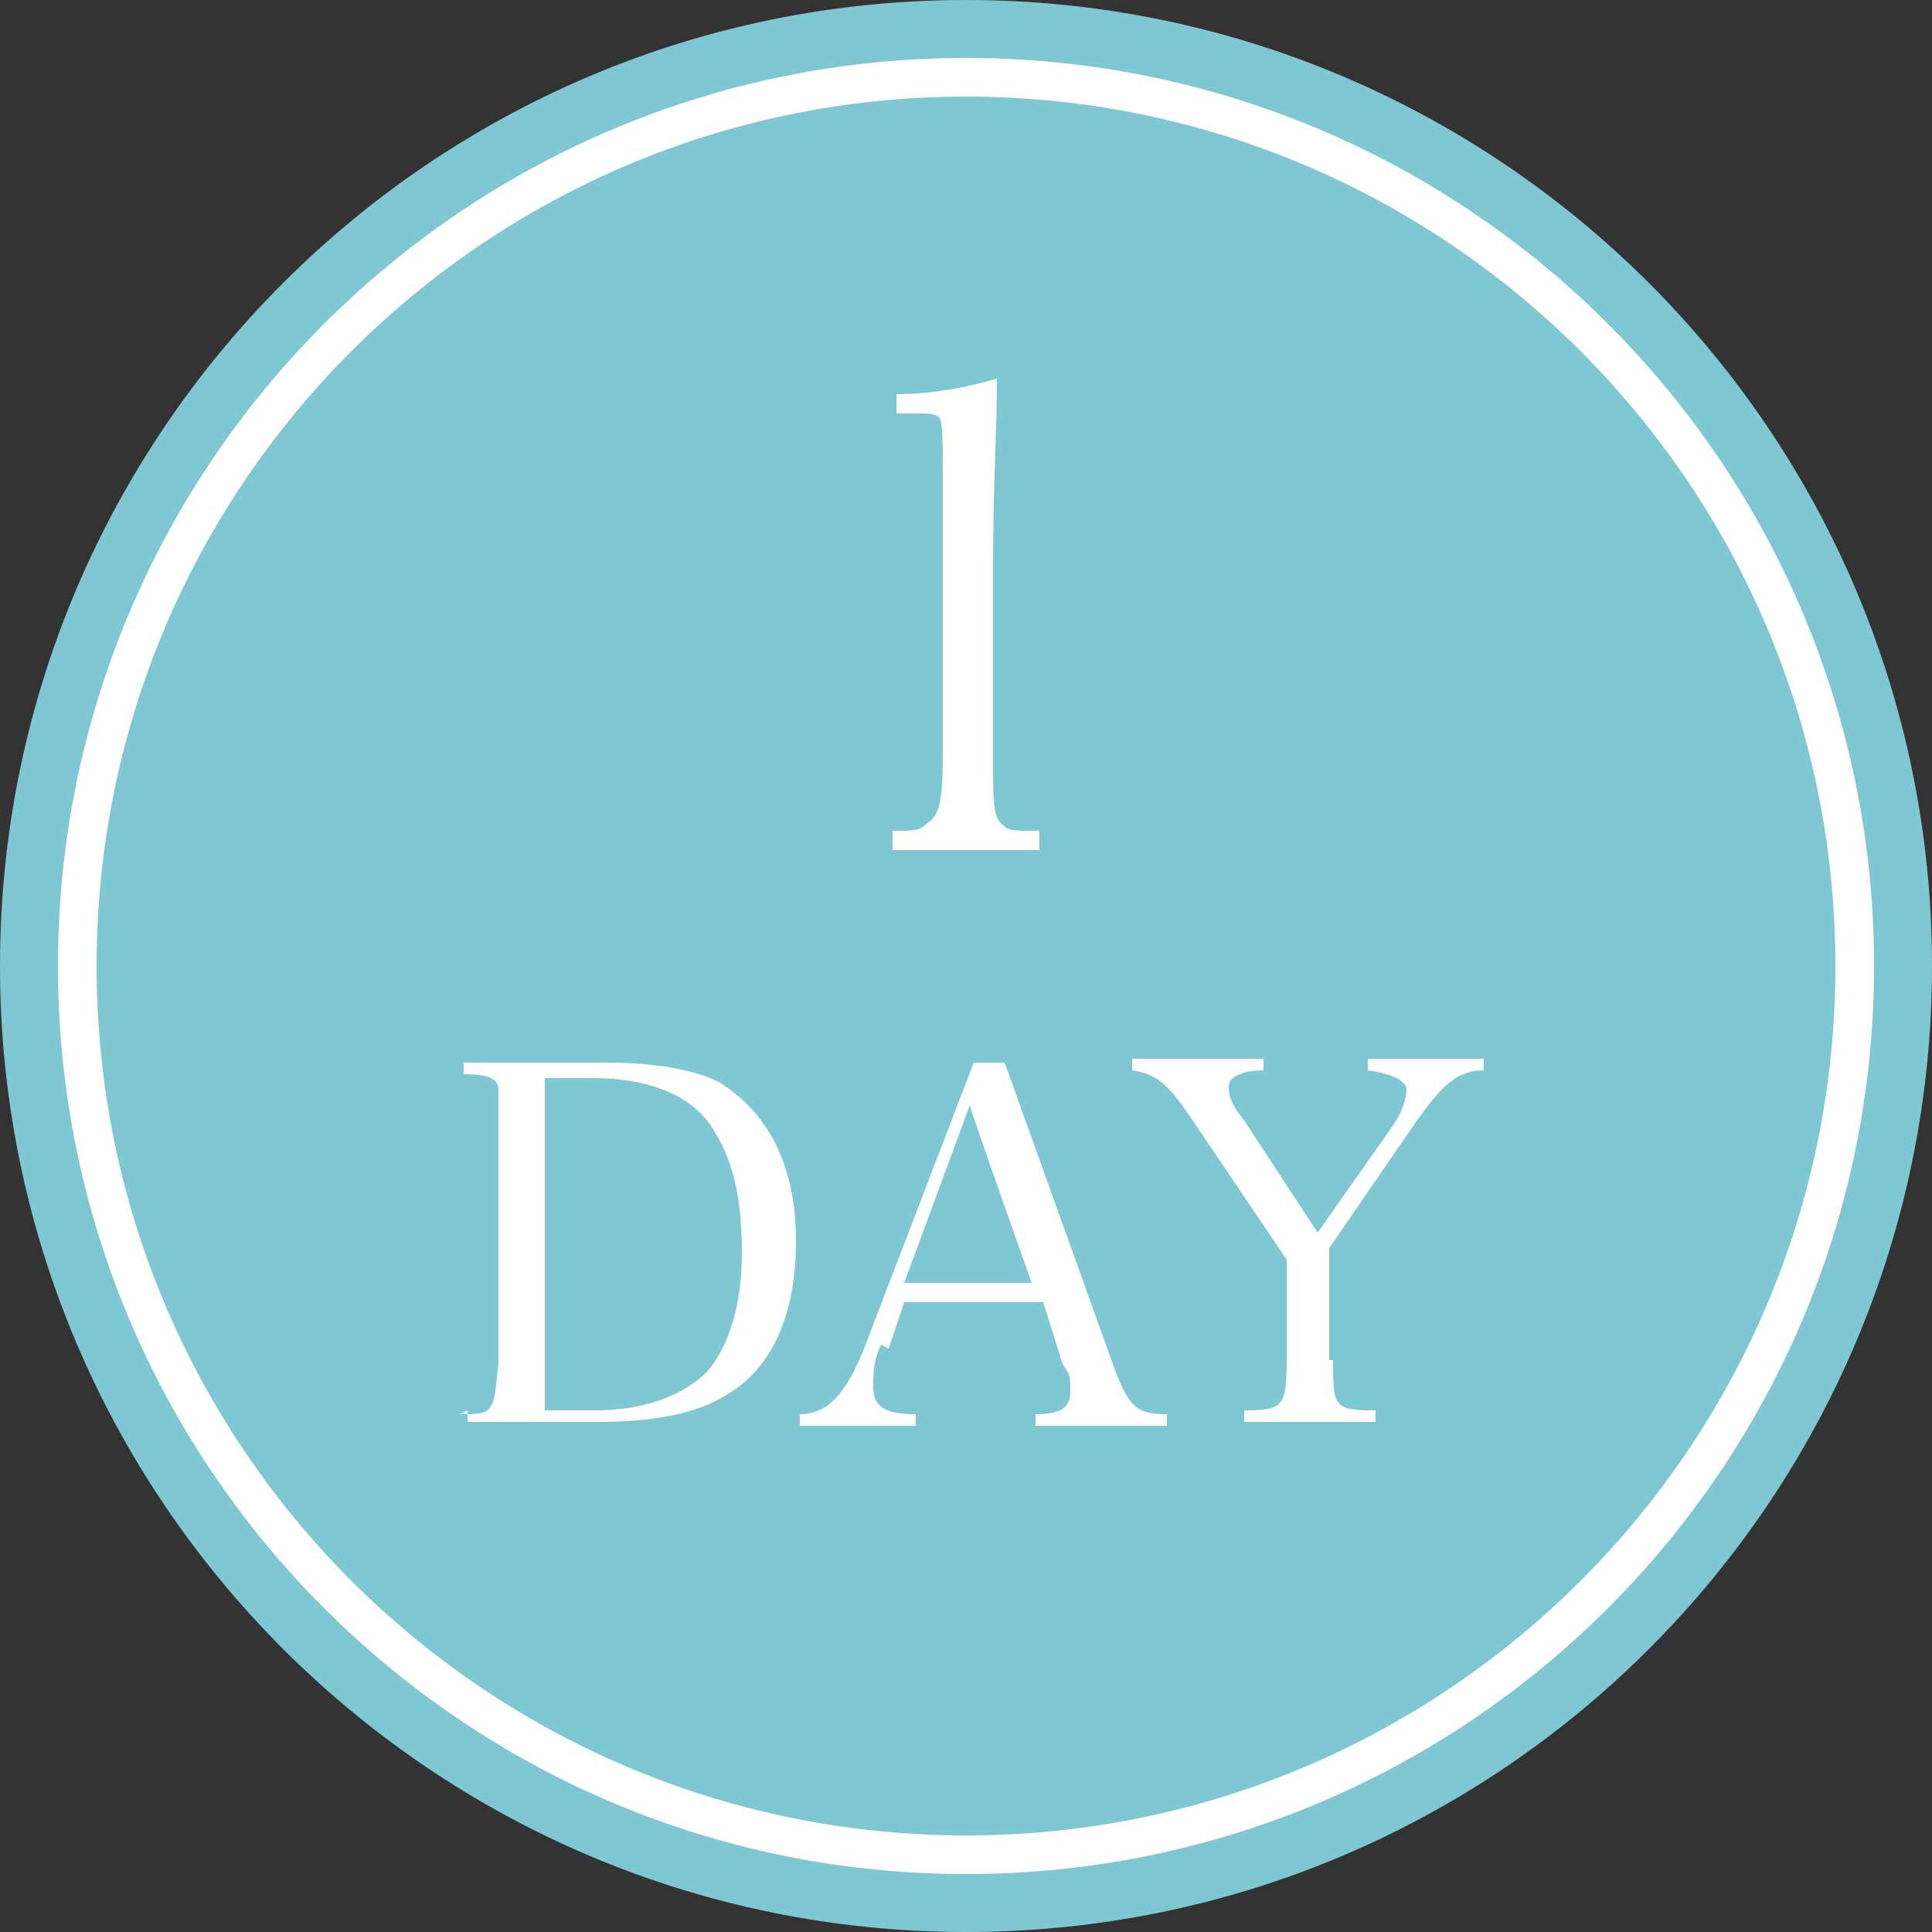
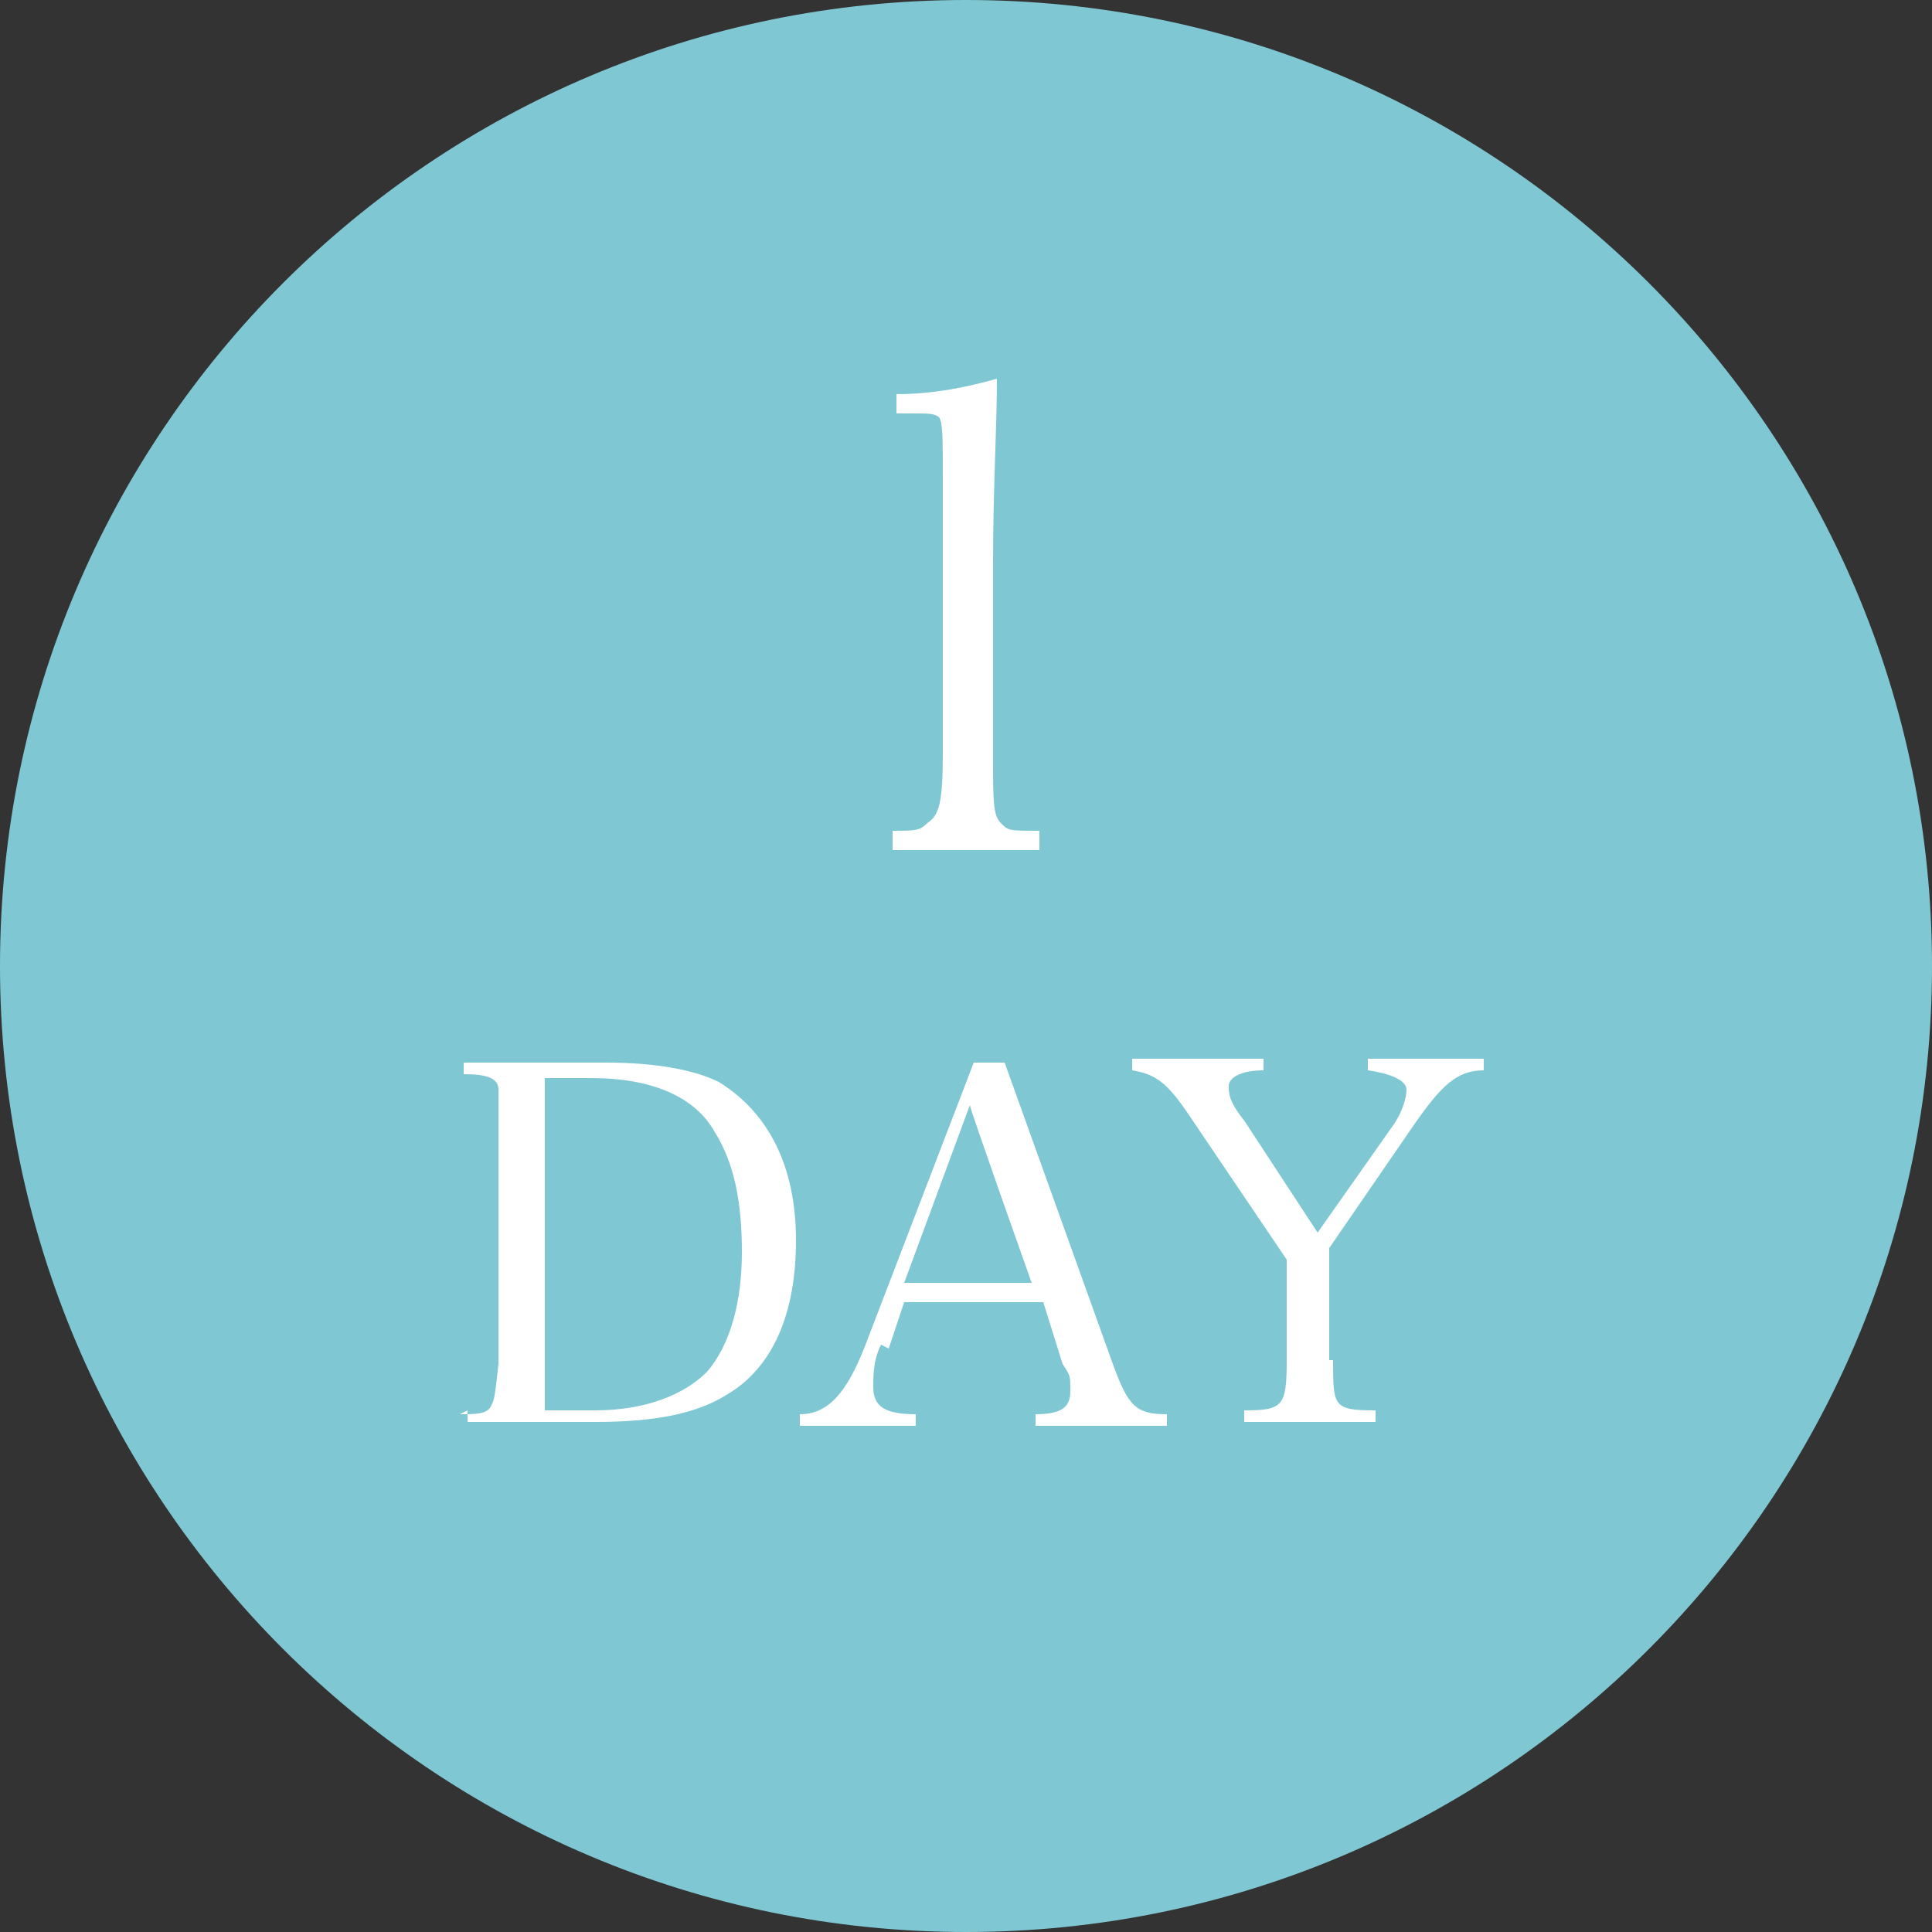
<svg xmlns="http://www.w3.org/2000/svg" version="1.1" viewBox="0 0 50 50">
  <rect x="0" y="0" width="50" height="50" fill="#333333" stroke="none" />
  <defs>
    <style>
      .cls-1 {
        fill: none;
        stroke: #fff;
        stroke-miterlimit: 10;
      }

      .cls-2 {
        fill: #7fc8d3;
      }

      .cls-3 {
        fill: #fff;
      }
    </style>
  </defs>
  <g>
    <g id="_レイヤー_2">
      <g>
        <path class="cls-2" d="M50,25c0,13.8-11.2,25-25,25S0,38.8,0,25,11.2,0,25,0s25,11.2,25,25" />
-         <path class="cls-1" d="M25,2C12.3,2,2,12.3,2,25s10.3,23,23,23,23-10.3,23-23S37.7,2,25,2Z" />
        <path class="cls-3" d="M23.1,21.5c.6,0,.7,0,.9-.2.3-.2.4-.5.4-1.8v-7.1c0-1,0-1.5-.1-1.6-.1-.1-.3-.1-.6-.1h-.5v-.5c1,0,1.9-.2,2.6-.4,0,1.3-.1,2.8-.1,4.8v5c0,1.1,0,1.5.2,1.7.2.2.2.2,1,.2v.5h-3.8v-.5h0Z" />
        <path class="cls-3" d="M11.9,36.6c.4,0,.7,0,.8-.2.1-.2.1-.2.2-1.1v-6.1c0-.8,0-.8,0-1,0-.3-.3-.4-.9-.4v-.3h3.7c1.3,0,2.3.2,2.9.5,1.3.8,2,2.2,2,4.1s-.6,3.3-1.8,4c-.8.5-1.9.7-3.4.7h-3.3v-.3h0ZM15.4,36.5c1.3,0,2.3-.4,2.9-1,.6-.7.9-1.8.9-3.1s-.2-2.3-.7-3.1c-.5-.9-1.6-1.4-3.2-1.4h-1.2v8.6h1.3Z" />
        <path class="cls-3" d="M22.8,34.8c-.2.4-.2.8-.2,1.1,0,.5.3.7,1.1.7v.3h-3v-.3c.7,0,1.2-.5,1.7-1.8l2.8-7.3h.8c0,0,2.8,7.8,2.8,7.8.4,1.1.6,1.3,1.4,1.3v.3h-3.4v-.3c.7,0,.9-.2.9-.6s0-.4-.2-.7l-.5-1.6h-3.6s-.4,1.2-.4,1.2ZM25.1,28.6l-1.7,4.6h3.3s-1.6-4.5-1.6-4.6Z" />
        <path class="cls-3" d="M34.5,35.2c0,1.2,0,1.3,1.1,1.3v.3h-3.4v-.3c1,0,1.1-.1,1.1-1.3v-2.6l-2.5-3.7c-.6-.9-.9-1.1-1.5-1.2v-.3h3.4v.3c-.6,0-.9.2-.9.4s0,.4.4.9l1.9,2.9,1.9-2.7c.3-.4.4-.8.4-1s-.3-.4-1-.5v-.3h3v.3c-.7,0-1.1.4-1.8,1.4l-2.2,3.2v2.9h0Z" />
      </g>
    </g>
  </g>
</svg>